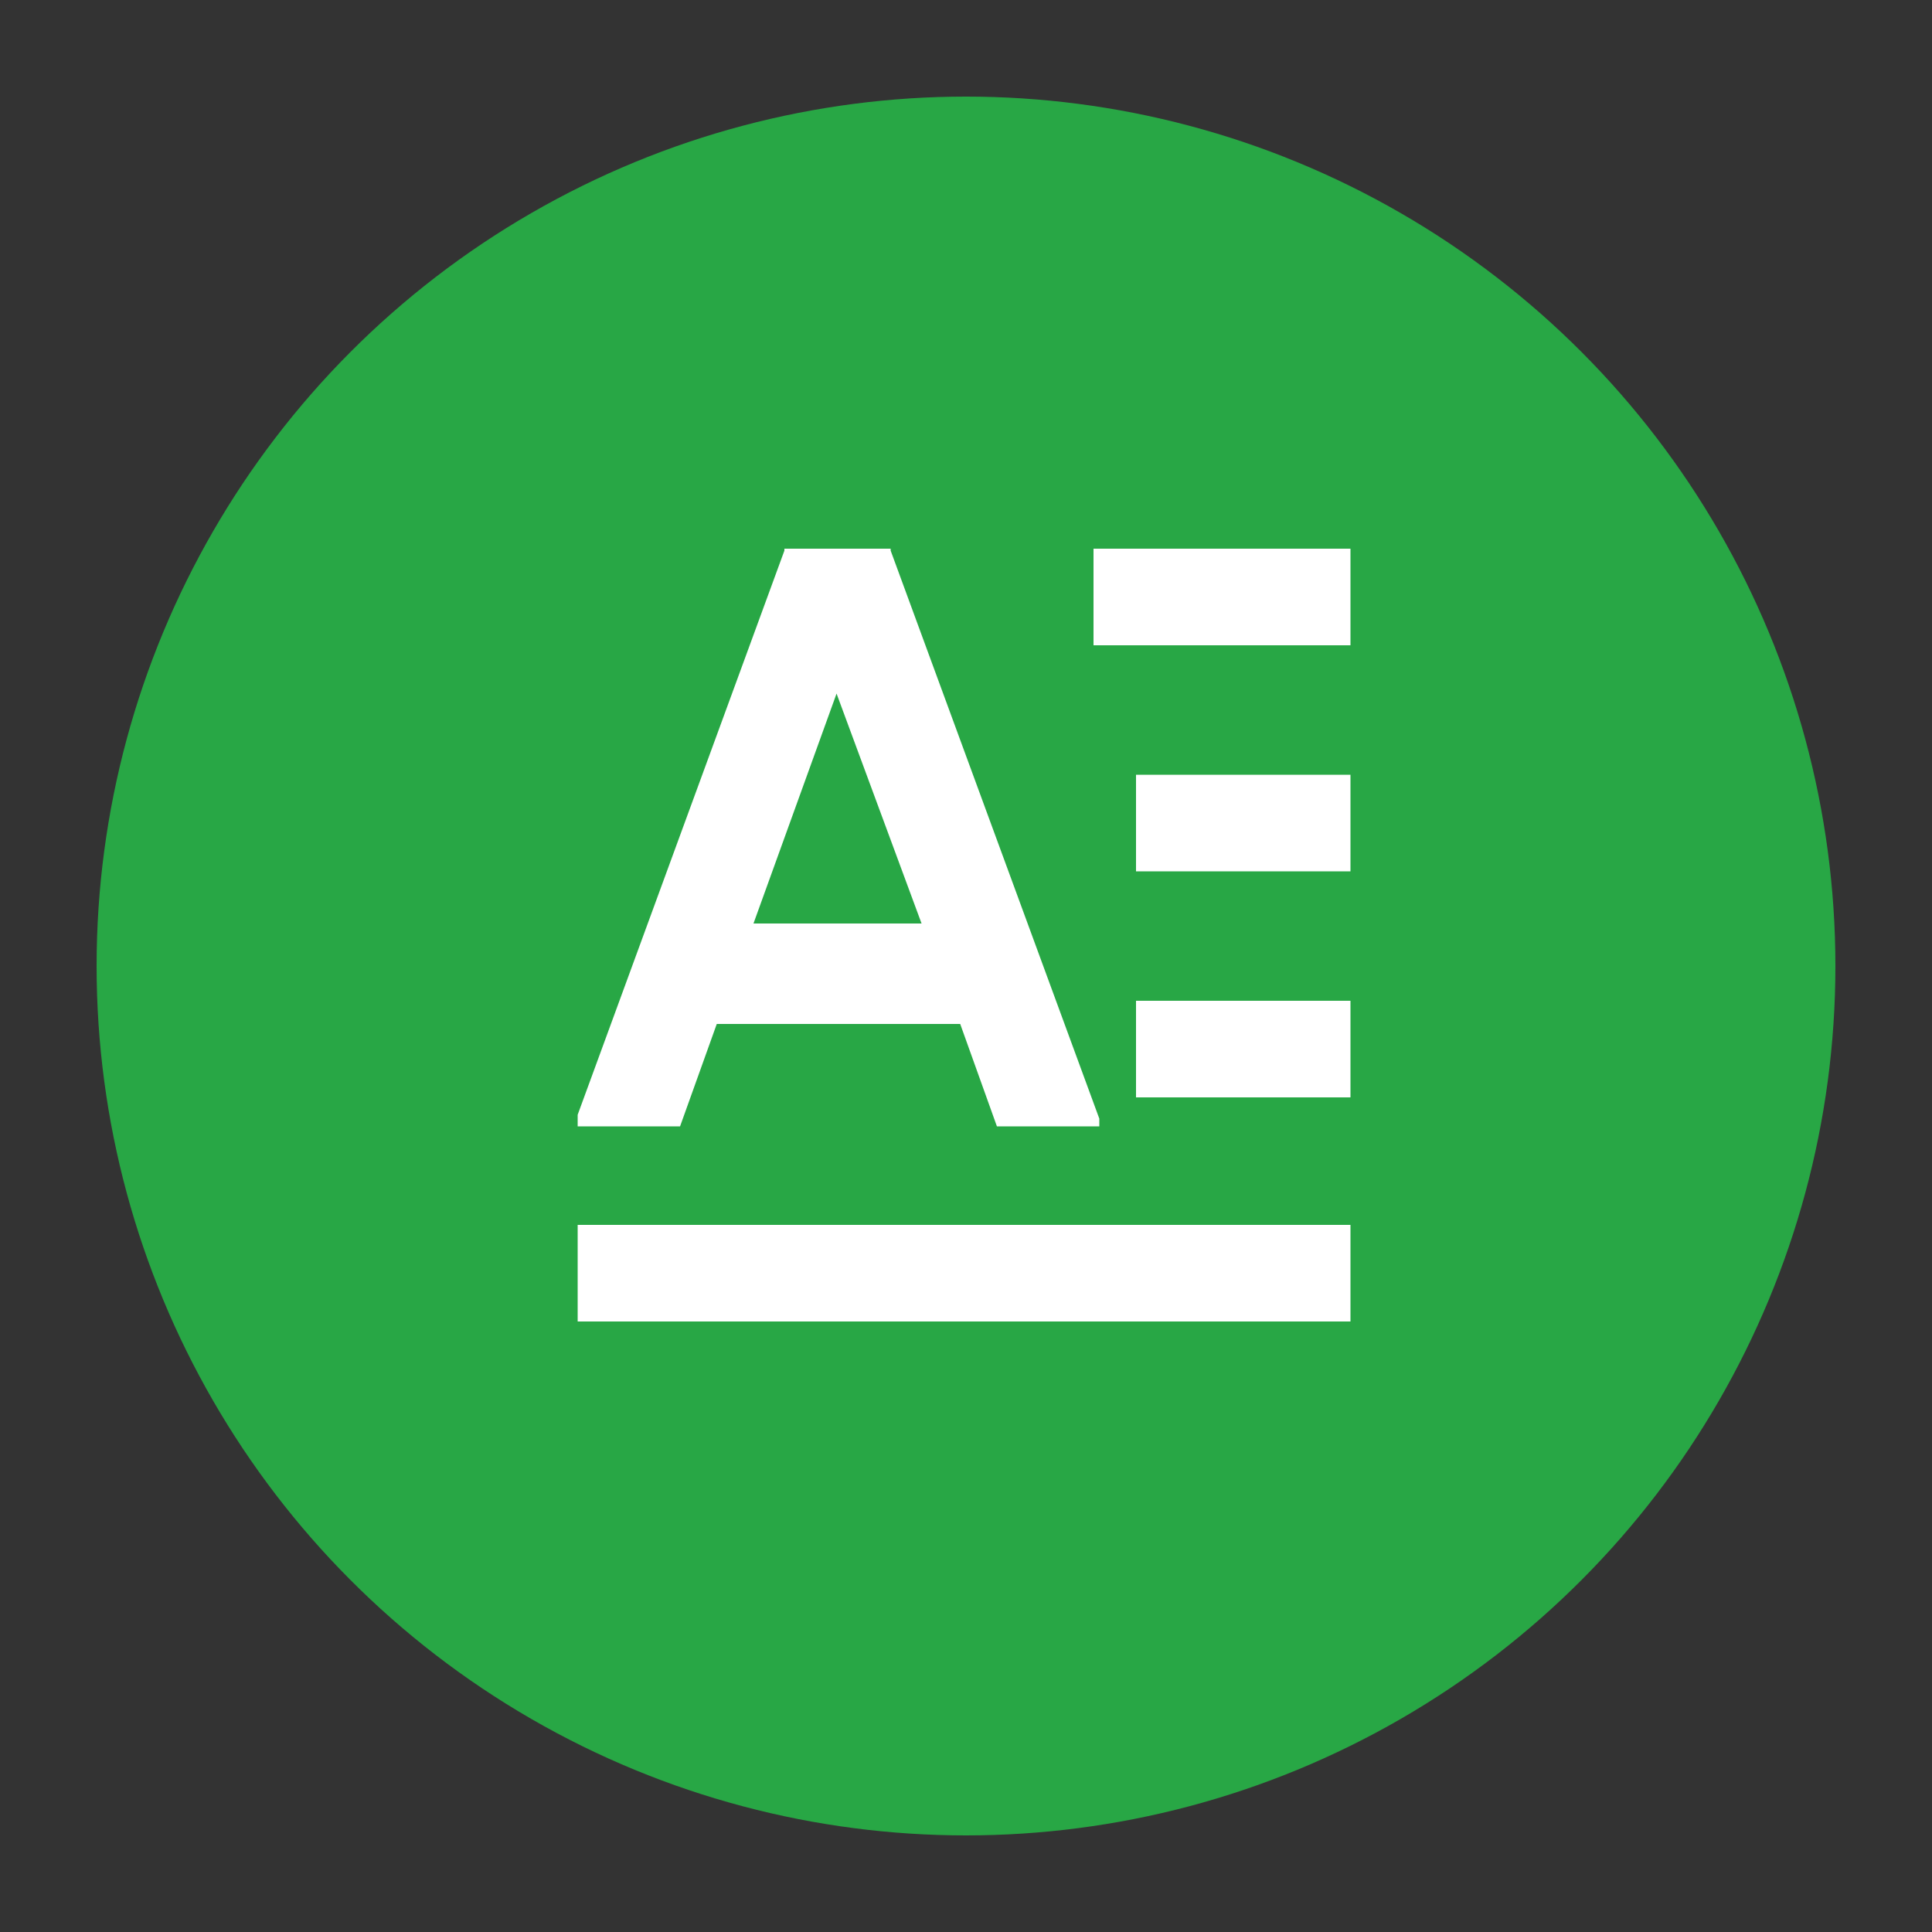
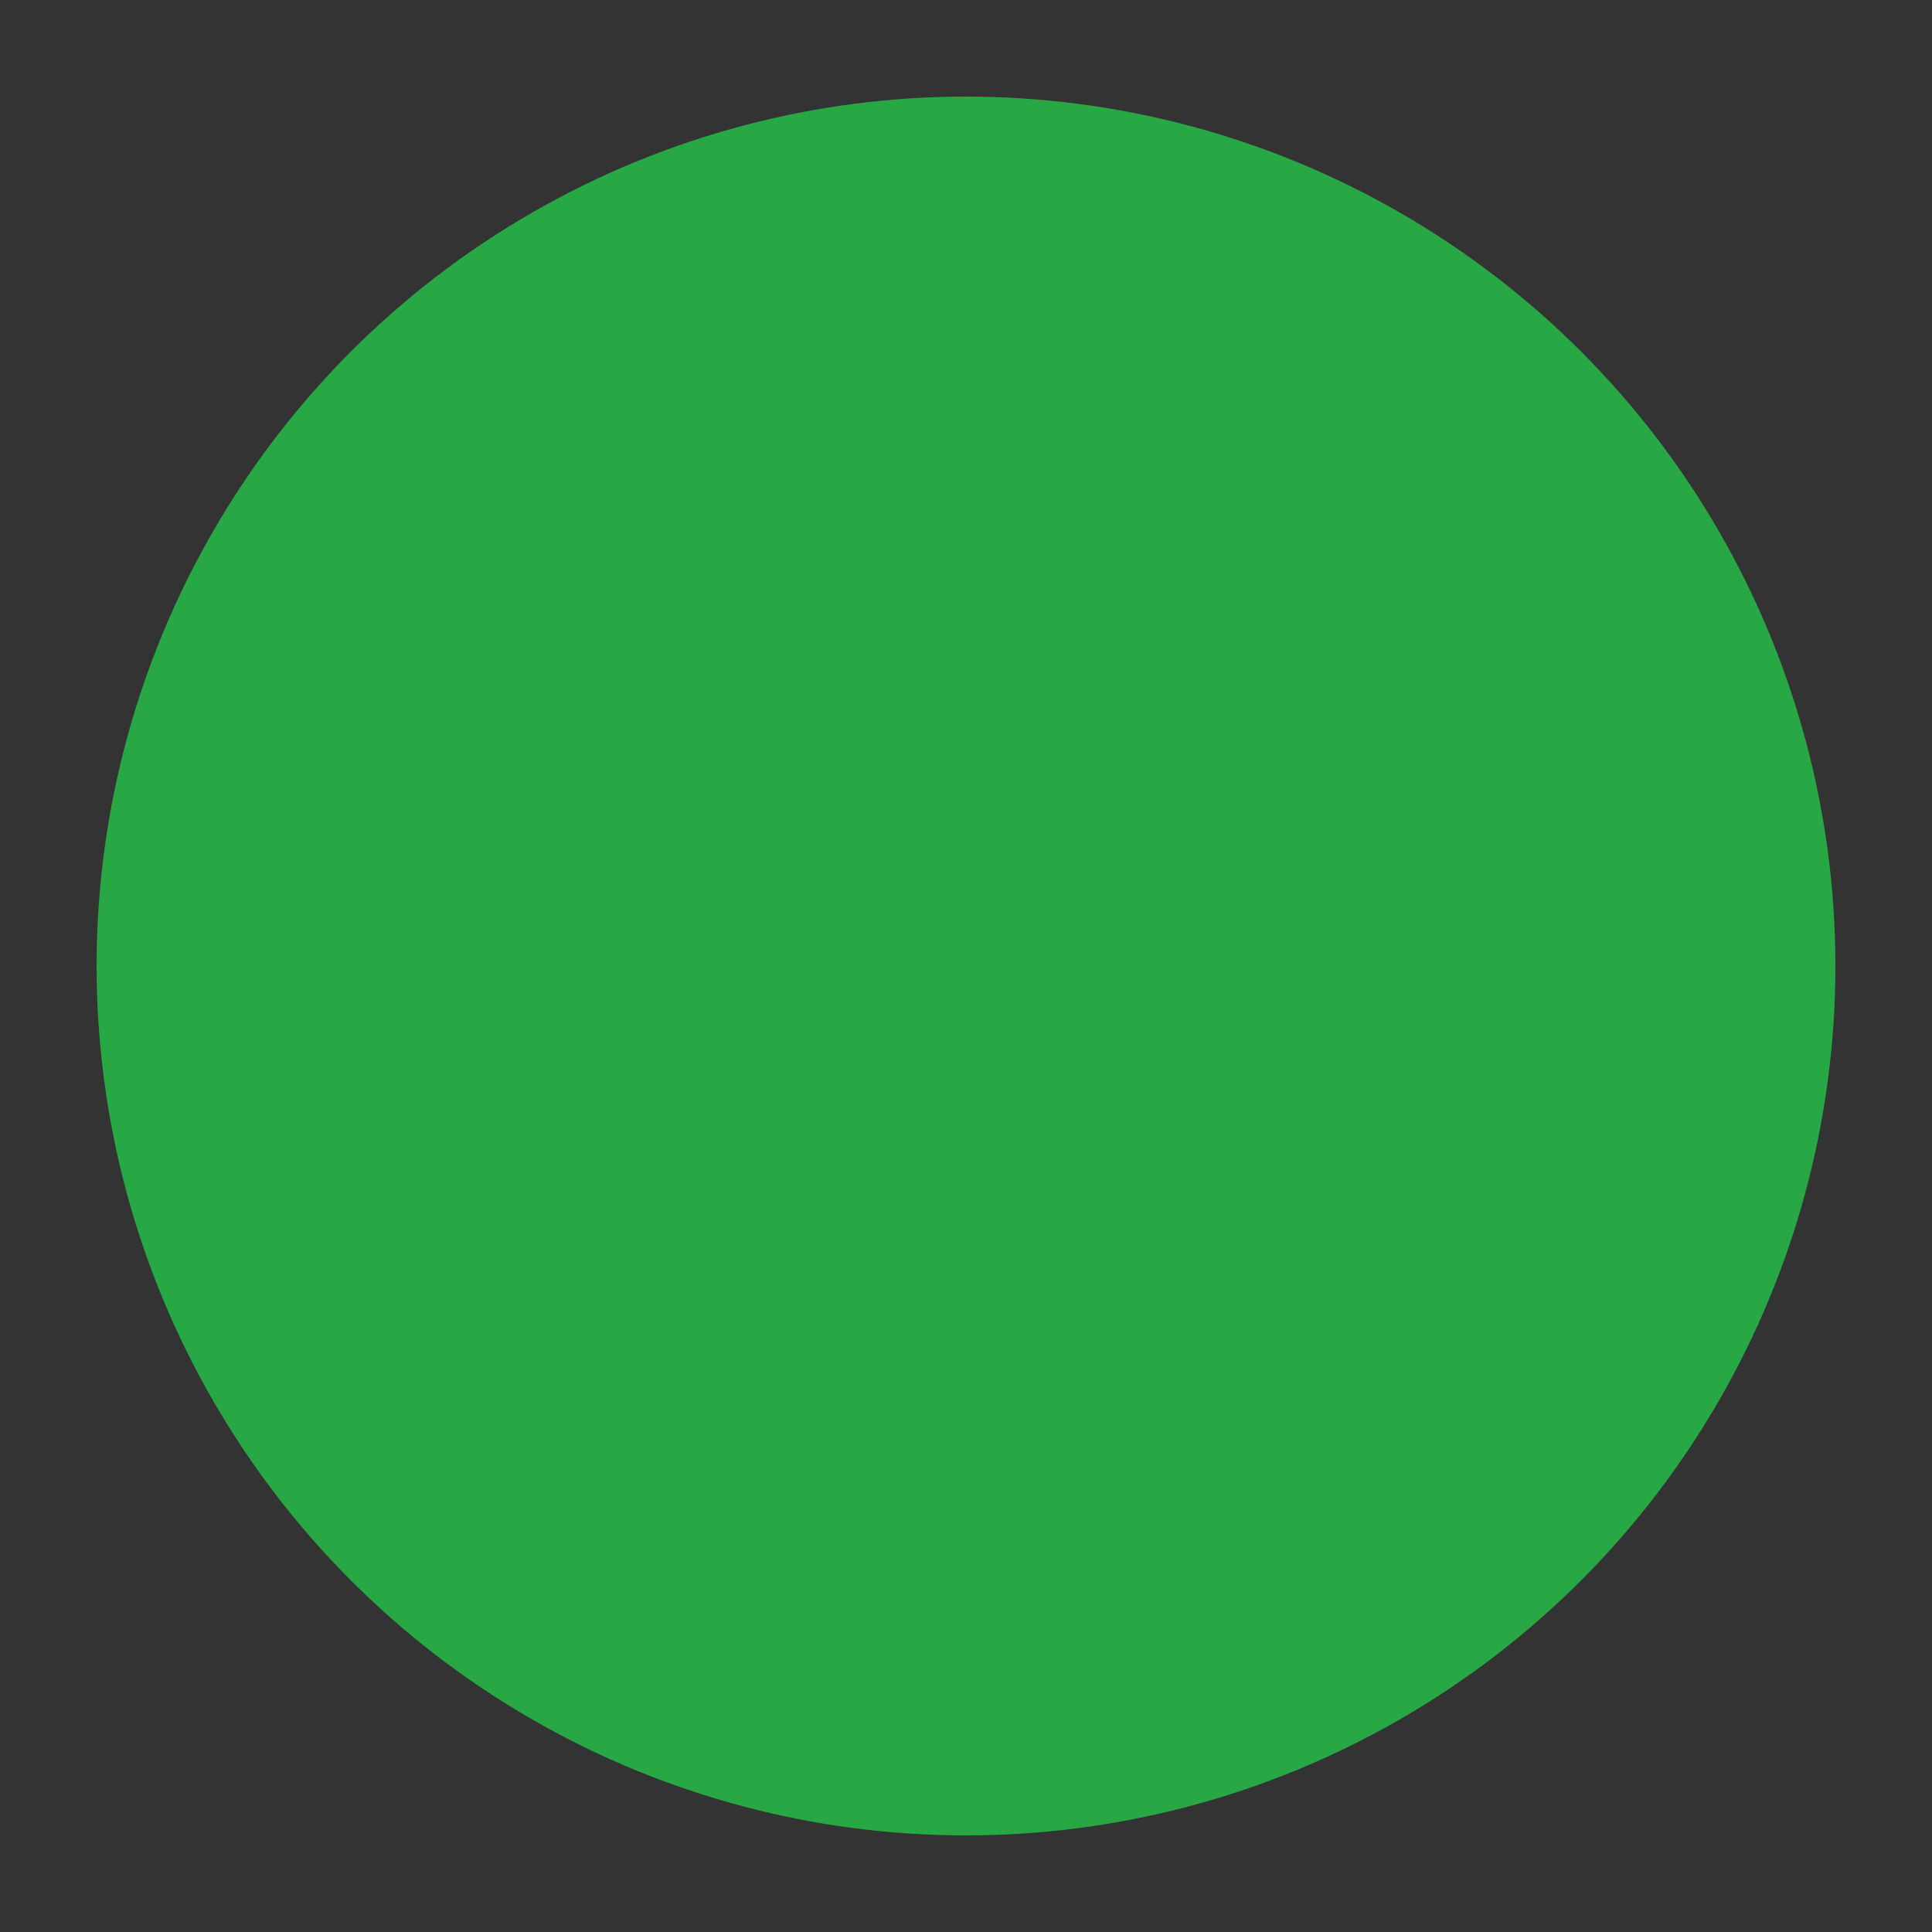
<svg xmlns="http://www.w3.org/2000/svg" version="1.1" id="图层_1" x="0px" y="0px" viewBox="0 0 100 100" style="enable-background:new 0 0 100 100;" xml:space="preserve">
  <rect x="0" y="0" width="100" height="100" fill="#333333" stroke="none" />
  <style type="text/css">
	.st0{fill:#28A745;}
	.st1{fill:#FFFFFF;}
</style>
  <circle class="st0" cx="50" cy="50" r="45" />
  <g>
-     <path class="st1" d="M69.9,28.4v5H56.6v-5H69.9z M69.9,63.4v5h-40v-5H69.9z M69.9,51.8v5H58.8v-5H69.9L69.9,51.8z M69.9,40.1v5   H58.8v-5H69.9L69.9,40.1z M29.9,58.3v-0.6l10.7-29.2l0-0.1h5.5l0,0.1l10.8,29.4v0.4h-5.3L49.7,53H37.1l-1.9,5.3L29.9,58.3z    M39,47.8h8.7l-4.4-11.9L39,47.8L39,47.8z" />
-   </g>
+     </g>
</svg>